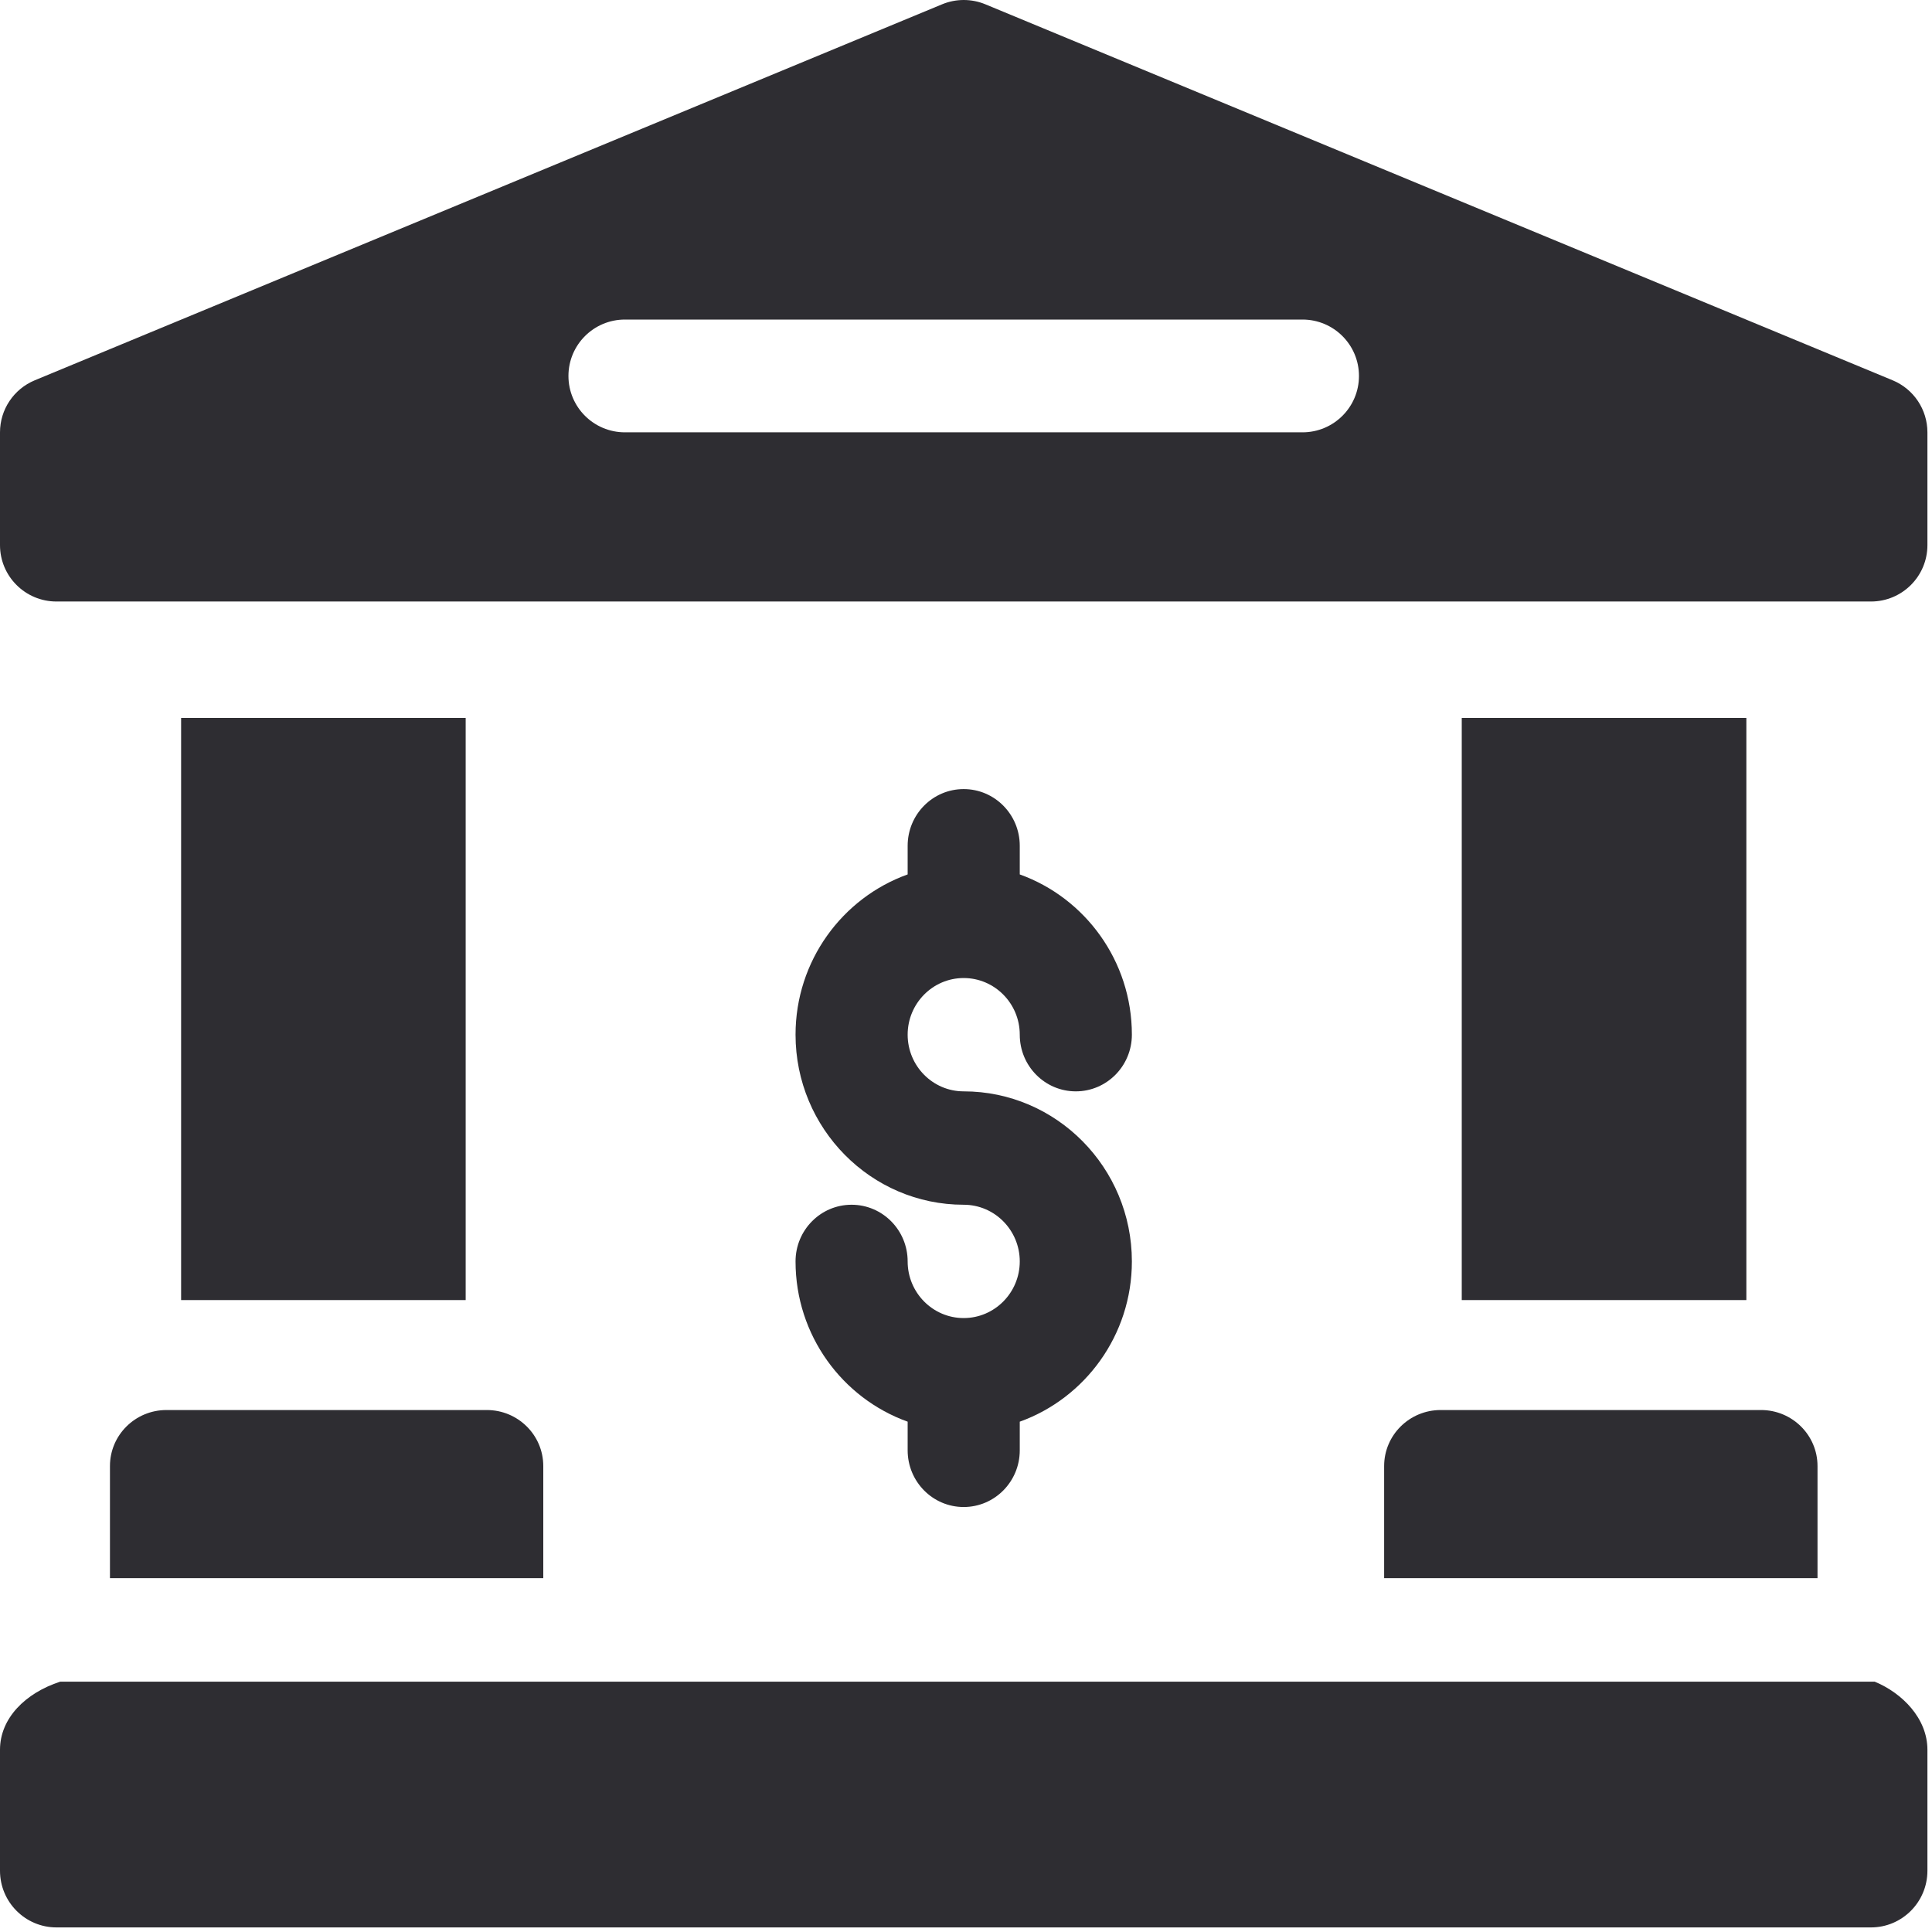
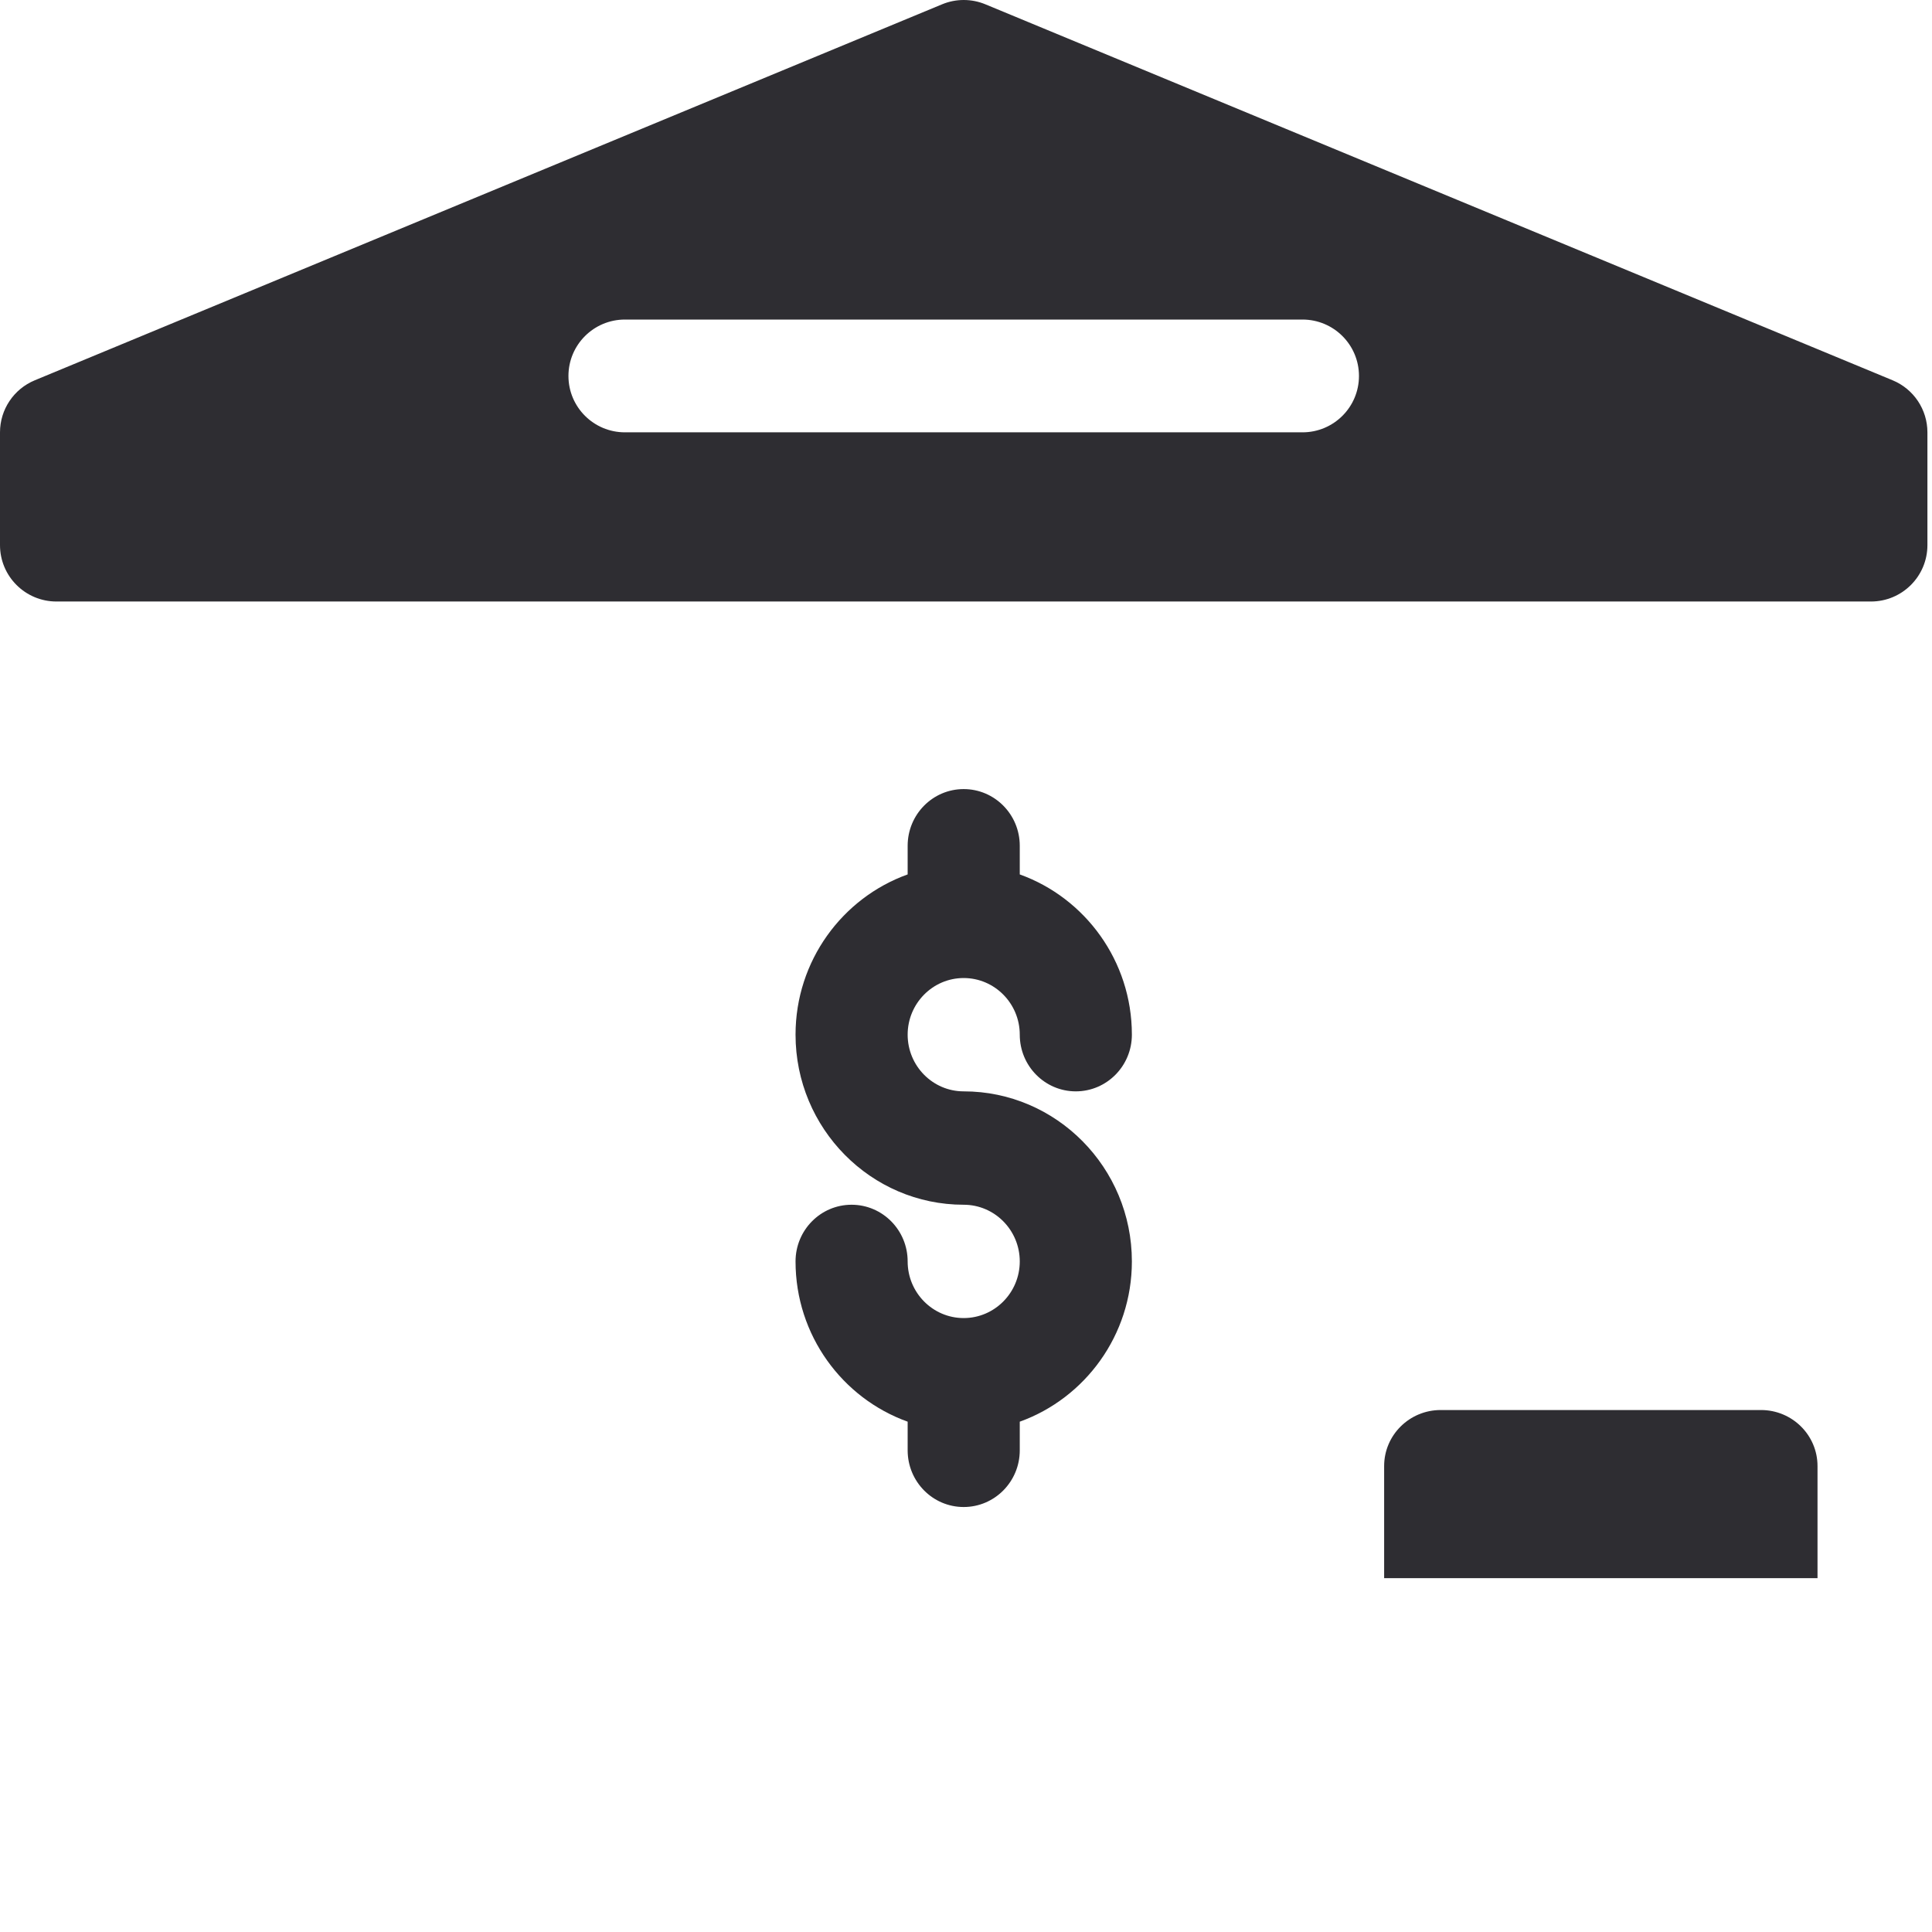
<svg xmlns="http://www.w3.org/2000/svg" width="35" height="35" viewBox="0 0 35 35" fill="none">
-   <path d="M33.962 30.465H1.091C0.458 30.67 0 31.13 0 31.698V33.89C0 34.457 0.458 34.917 1.023 34.917H33.894C34.459 34.917 34.917 34.457 34.917 33.89V31.698C34.917 31.13 34.459 30.67 33.962 30.465Z" fill="#2E2D32" />
  <path d="M34.286 6.889L17.851 0.078C17.6 -0.026 17.318 -0.026 17.067 0.078L0.631 6.889C0.249 7.047 0 7.419 0 7.832V9.875C0 10.44 0.458 10.897 1.023 10.897H33.894C34.459 10.897 34.917 10.44 34.917 9.875V7.832C34.917 7.419 34.668 7.047 34.286 6.889ZM23.596 7.832H11.321C10.756 7.832 10.298 7.375 10.298 6.811C10.298 6.246 10.756 5.789 11.321 5.789H23.596C24.161 5.789 24.619 6.246 24.619 6.811C24.619 7.375 24.161 7.832 23.596 7.832Z" fill="#2E2D32" />
-   <path d="M1.992 26.559V28.59H9.842V26.559C9.842 25.998 9.384 25.544 8.818 25.544H3.016C2.45 25.544 1.992 25.998 1.992 26.559Z" fill="#2E2D32" />
-   <path d="M3.281 13.006H8.436V23.552H3.281V13.006Z" fill="#2E2D32" />
-   <path d="M26.481 13.006H31.637V23.552H26.481V13.006Z" fill="#2E2D32" />
  <path d="M25.075 26.559V28.59H32.926V26.559C32.926 25.998 32.467 25.544 31.902 25.544H26.099C25.534 25.544 25.075 25.998 25.075 26.559Z" fill="#2E2D32" />
  <path d="M17.458 23.878C16.898 23.878 16.443 23.418 16.443 22.852C16.443 22.285 15.988 21.825 15.427 21.825C14.866 21.825 14.412 22.285 14.412 22.852C14.412 24.19 15.261 25.331 16.443 25.755V26.274C16.443 26.841 16.897 27.301 17.458 27.301C18.019 27.301 18.474 26.841 18.474 26.274V25.755C19.655 25.331 20.505 24.19 20.505 22.852C20.505 21.153 19.138 19.771 17.458 19.771C16.898 19.771 16.443 19.311 16.443 18.744C16.443 18.178 16.898 17.718 17.458 17.718C18.018 17.718 18.474 18.178 18.474 18.744C18.474 19.311 18.928 19.771 19.489 19.771C20.05 19.771 20.505 19.311 20.505 18.744C20.505 17.406 19.655 16.265 18.474 15.841V15.322C18.474 14.755 18.019 14.295 17.458 14.295C16.897 14.295 16.443 14.755 16.443 15.322V15.841C15.261 16.265 14.412 17.406 14.412 18.744C14.412 20.443 15.778 21.825 17.458 21.825C18.018 21.825 18.474 22.285 18.474 22.852C18.474 23.418 18.018 23.878 17.458 23.878Z" fill="#2E2D32" />
</svg>